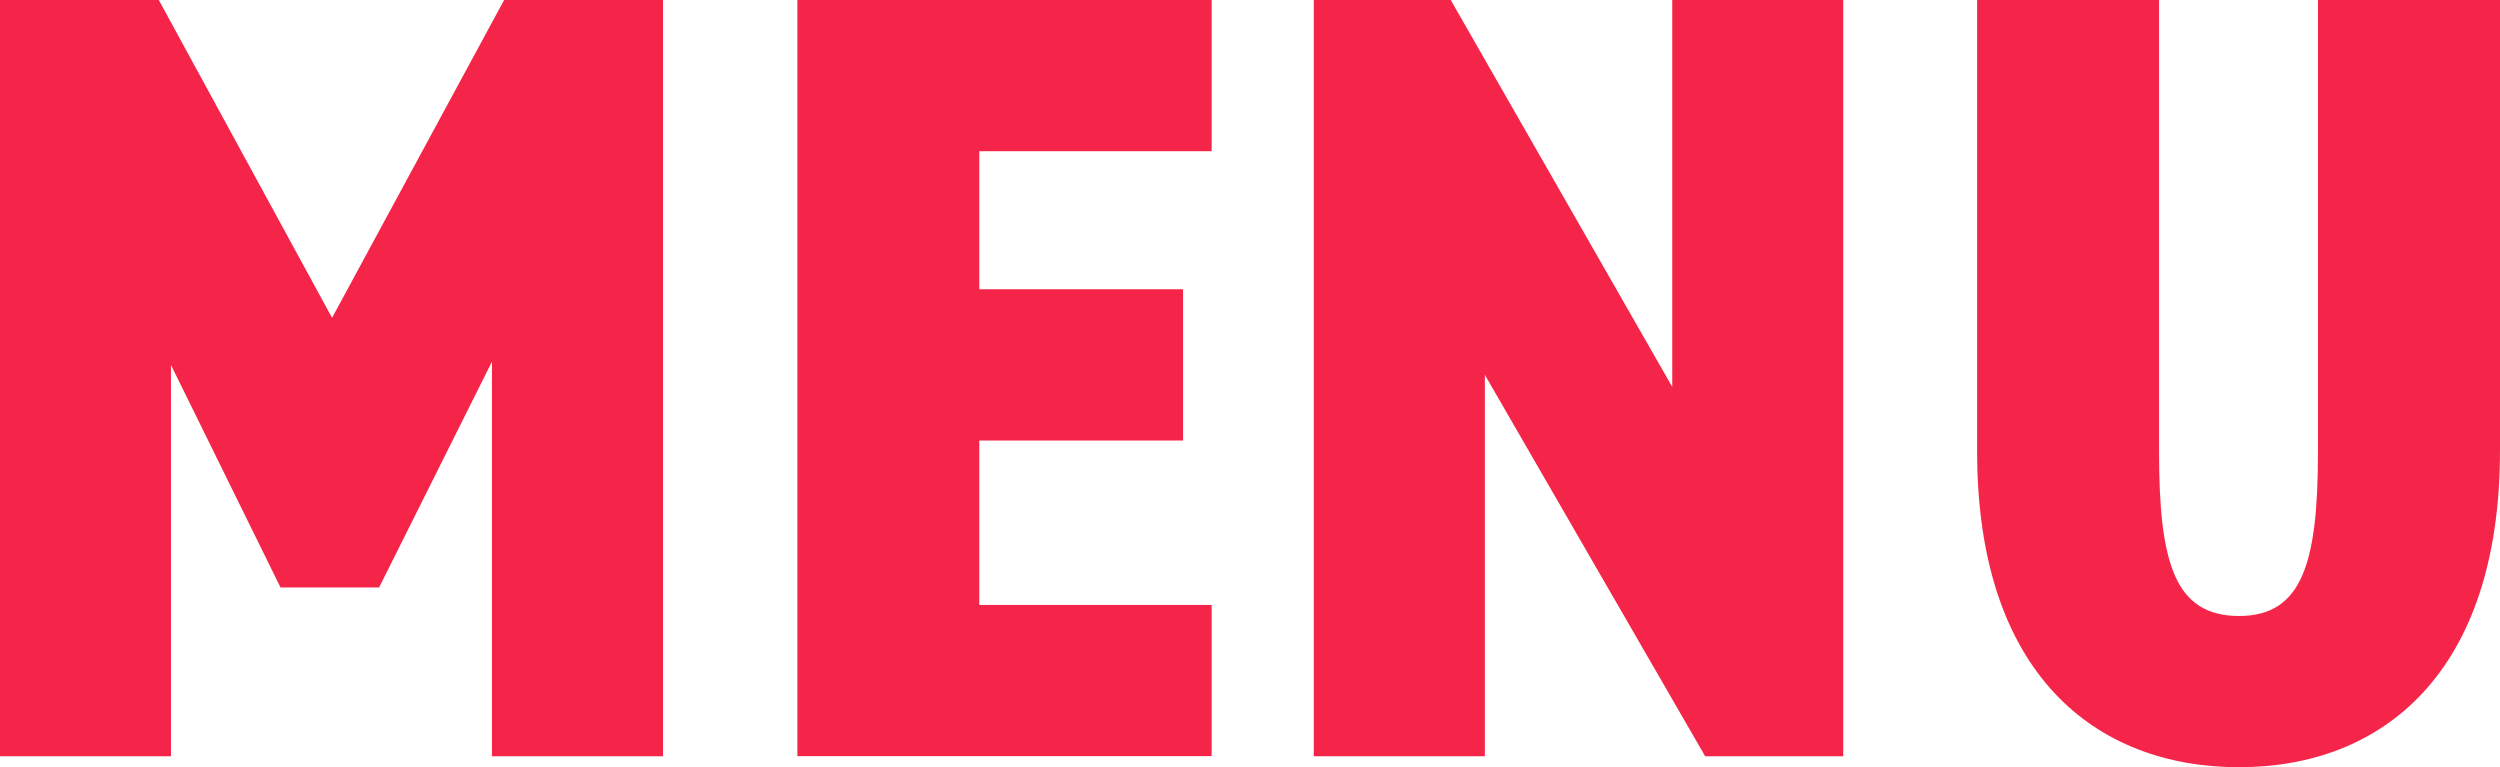
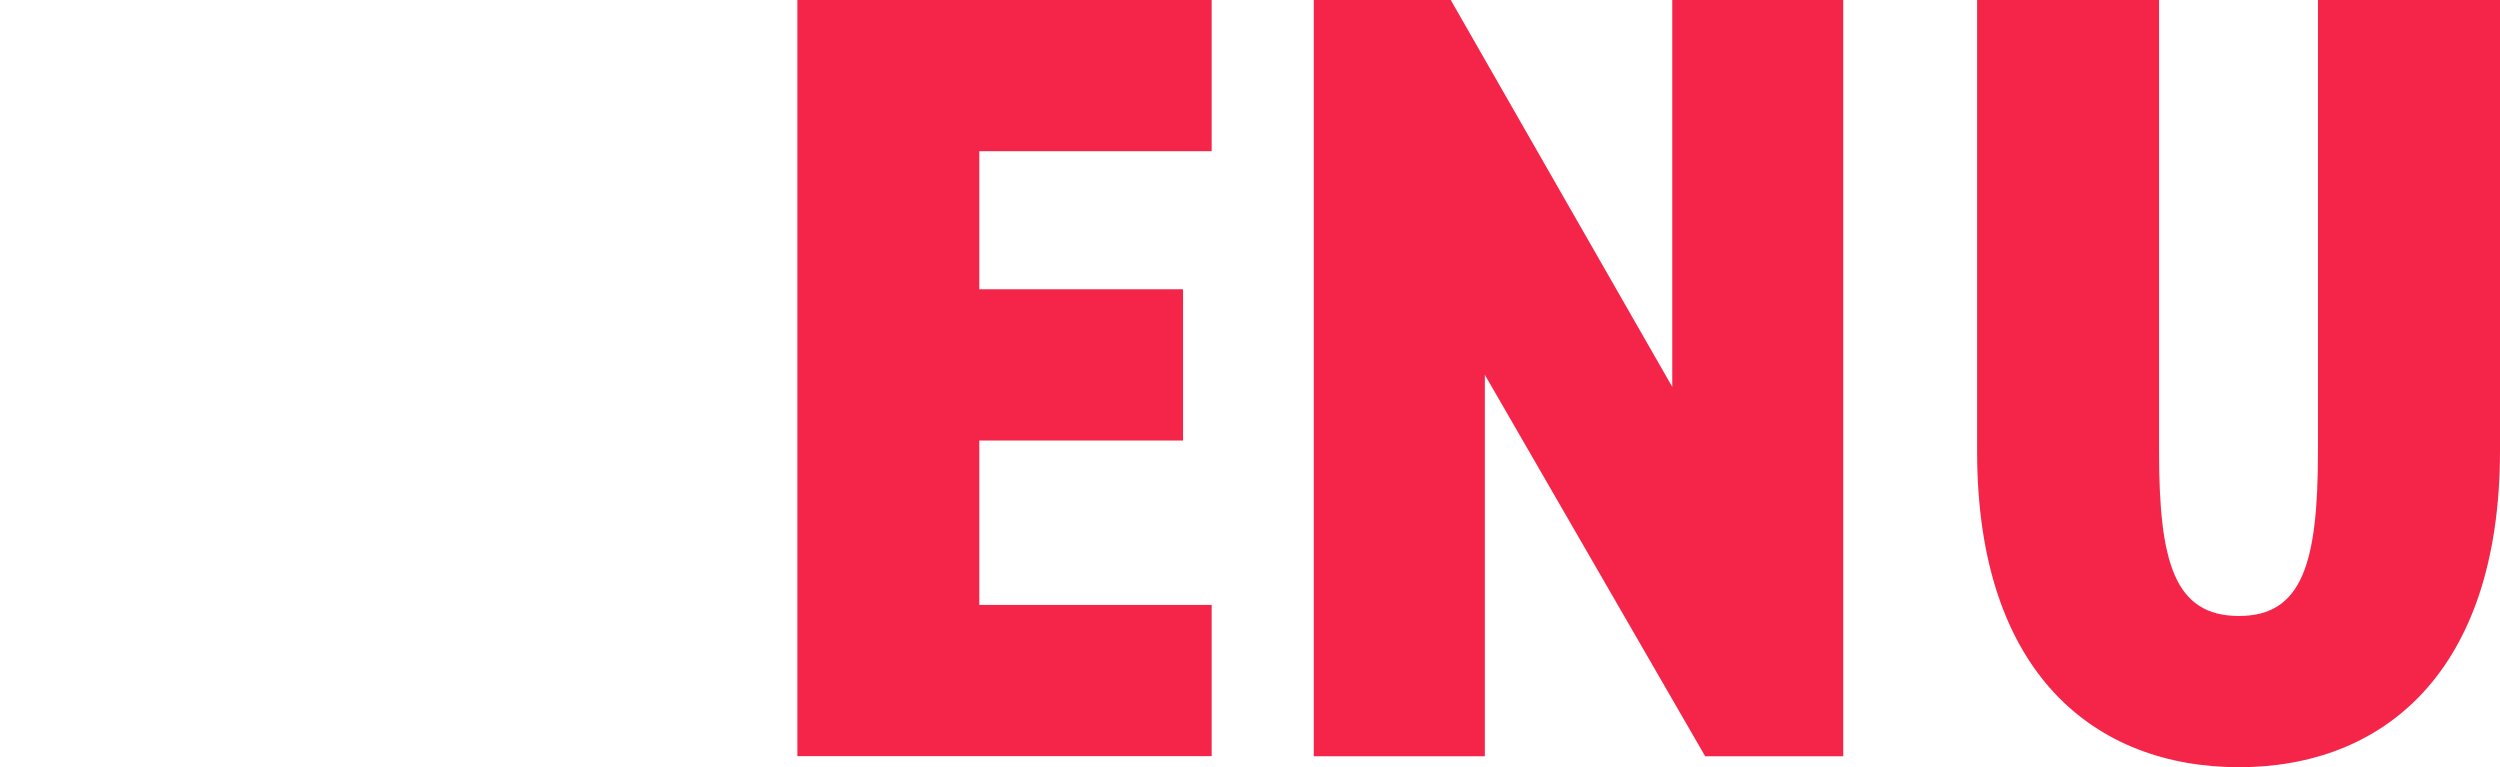
<svg xmlns="http://www.w3.org/2000/svg" height="6.996" viewBox="0 0 22.797 6.996" width="22.797">
  <g fill="#f52549">
-     <path d="m3.028 2.898 1.569-2.898h1.449v6.896h-1.56v-3.598l-1.029 2.059h-.899l-.999-2.029v3.568h-1.56v-6.896h1.449z" />
    <path d="m11.049 0v1.379h-2.119v1.259h1.858v1.379h-1.858v1.499h2.119v1.379h-3.778v-6.896z" />
    <path d="m16.808 0v6.896h-1.259l-2.009-3.478v3.478h-1.56v-6.896h1.249l2.02 3.528v-3.528h1.559z" />
    <path d="m22.797 0v4.107c0 2.039-1.08 2.889-2.379 2.889-1.31 0-2.389-.85-2.389-2.878v-4.118h1.659v4.118c0 1.009.14 1.499.729 1.499.58 0 .72-.49.72-1.499v-4.118z" />
  </g>
</svg>